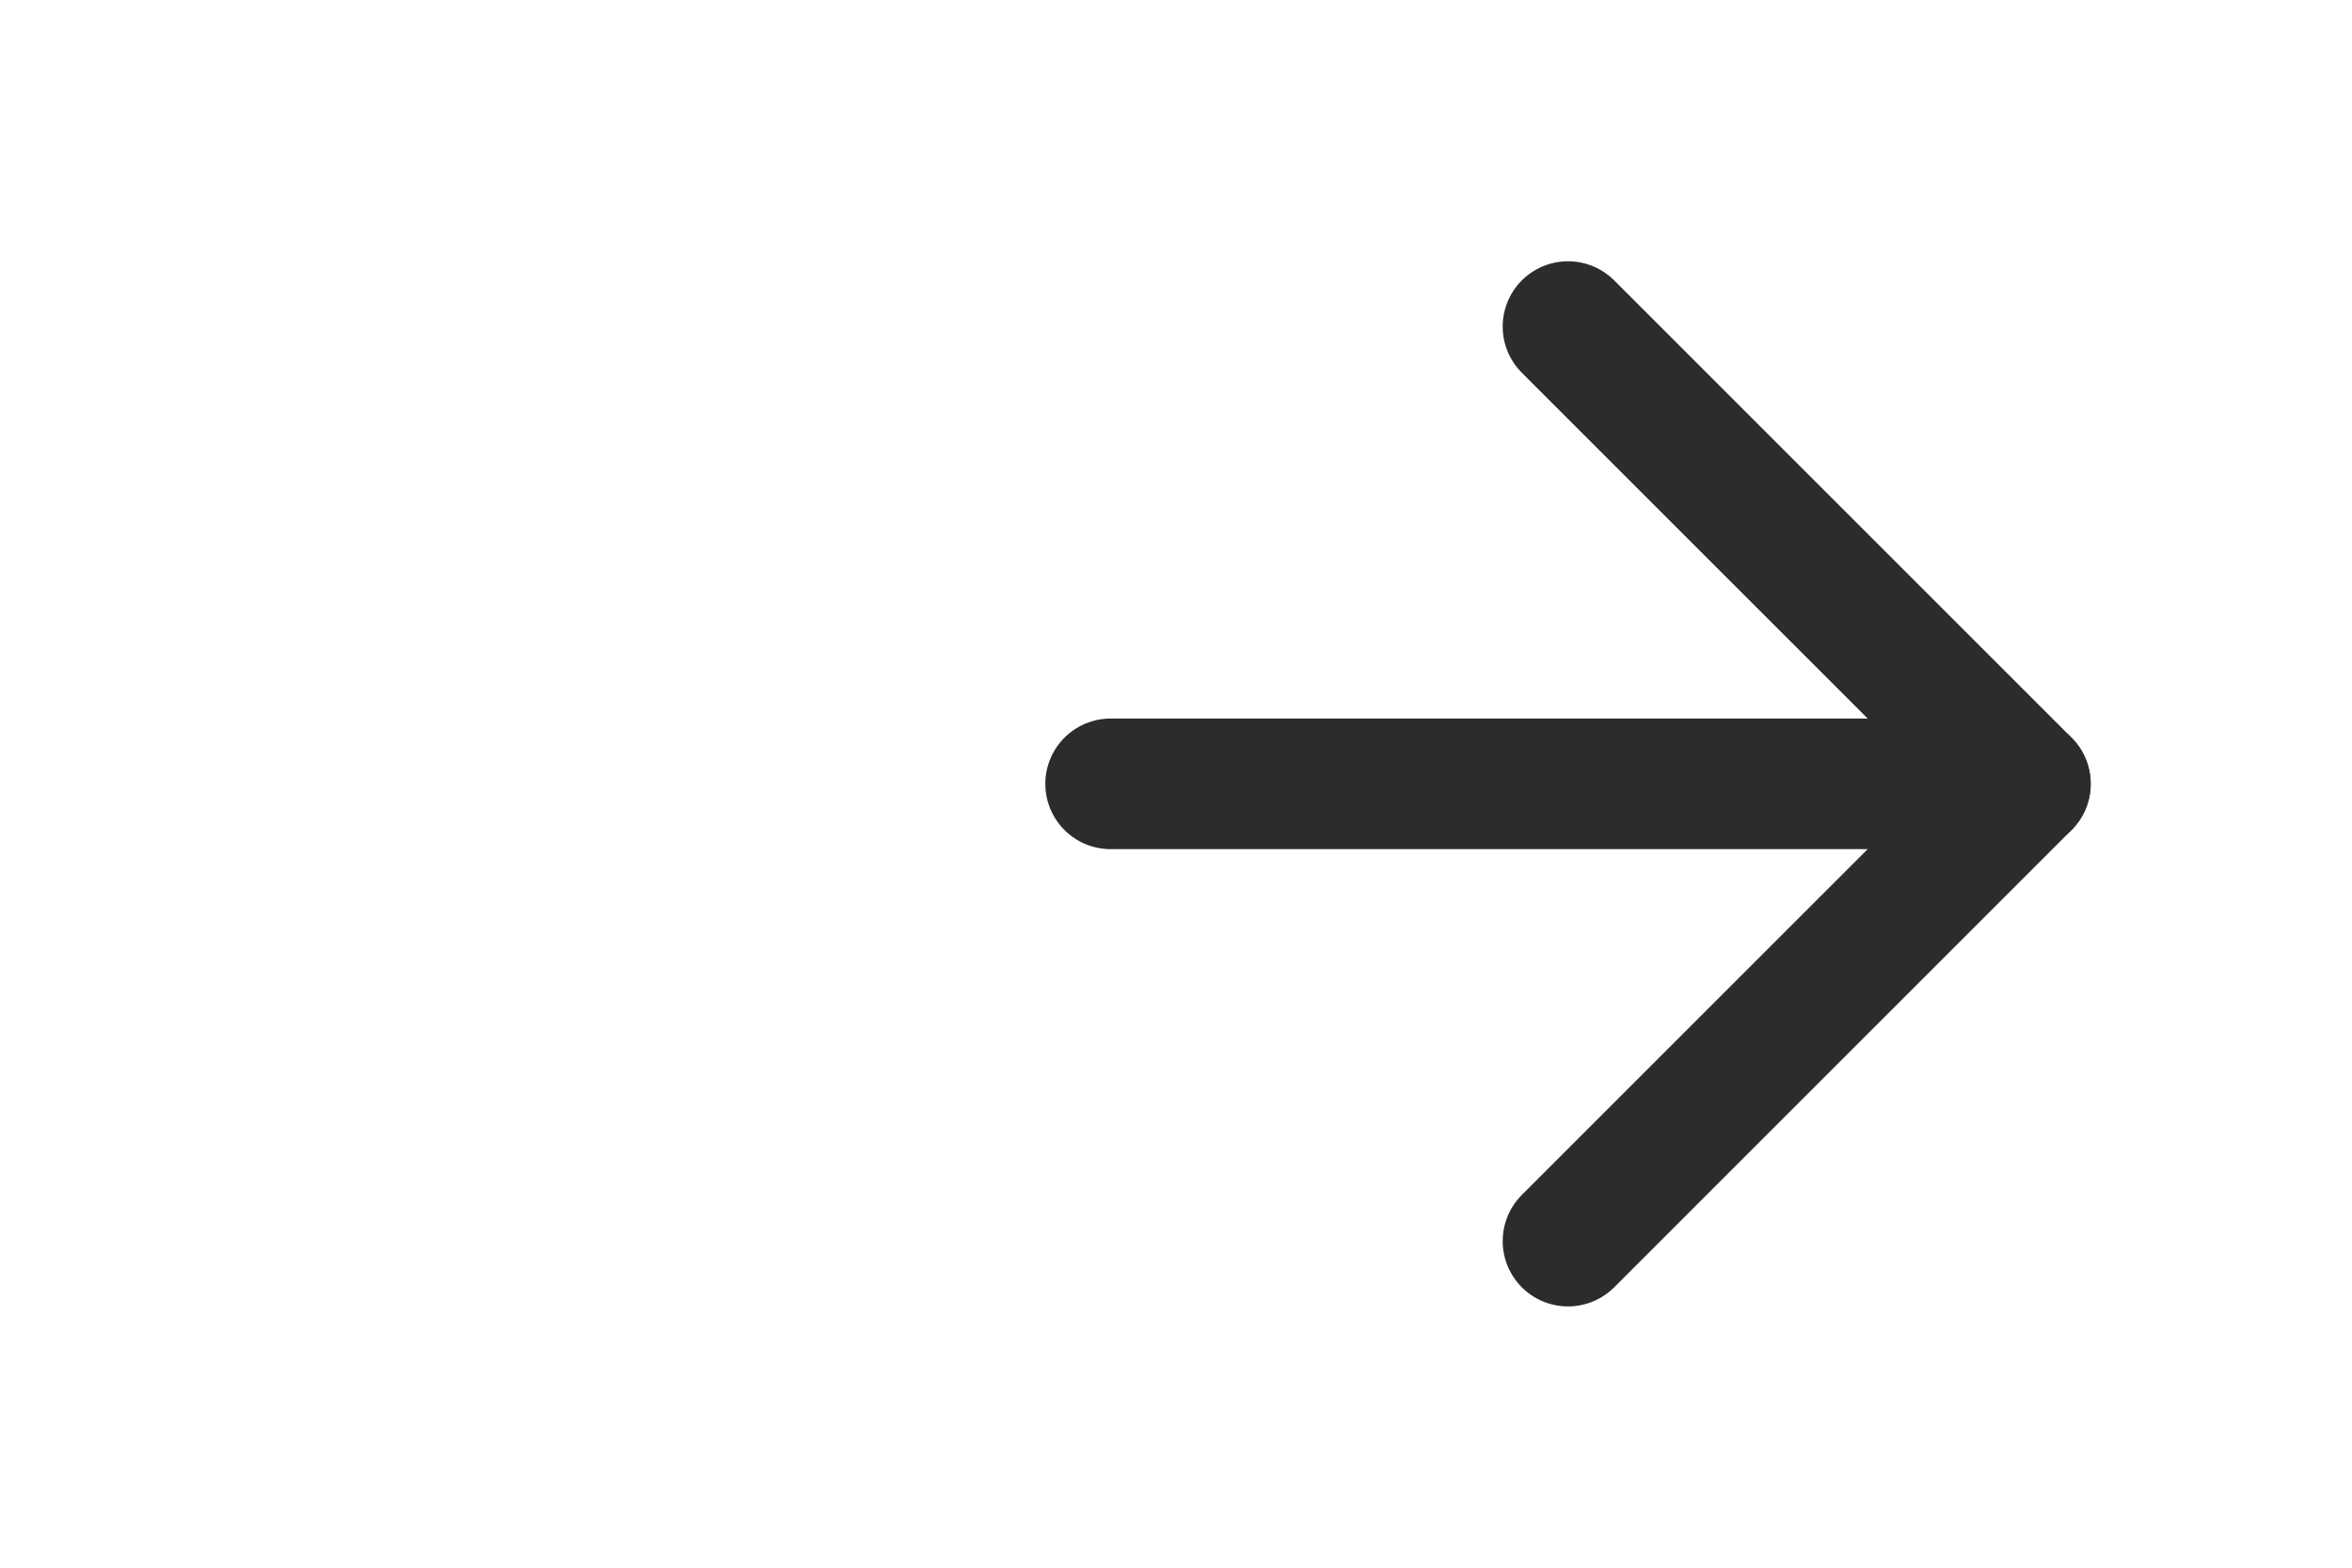
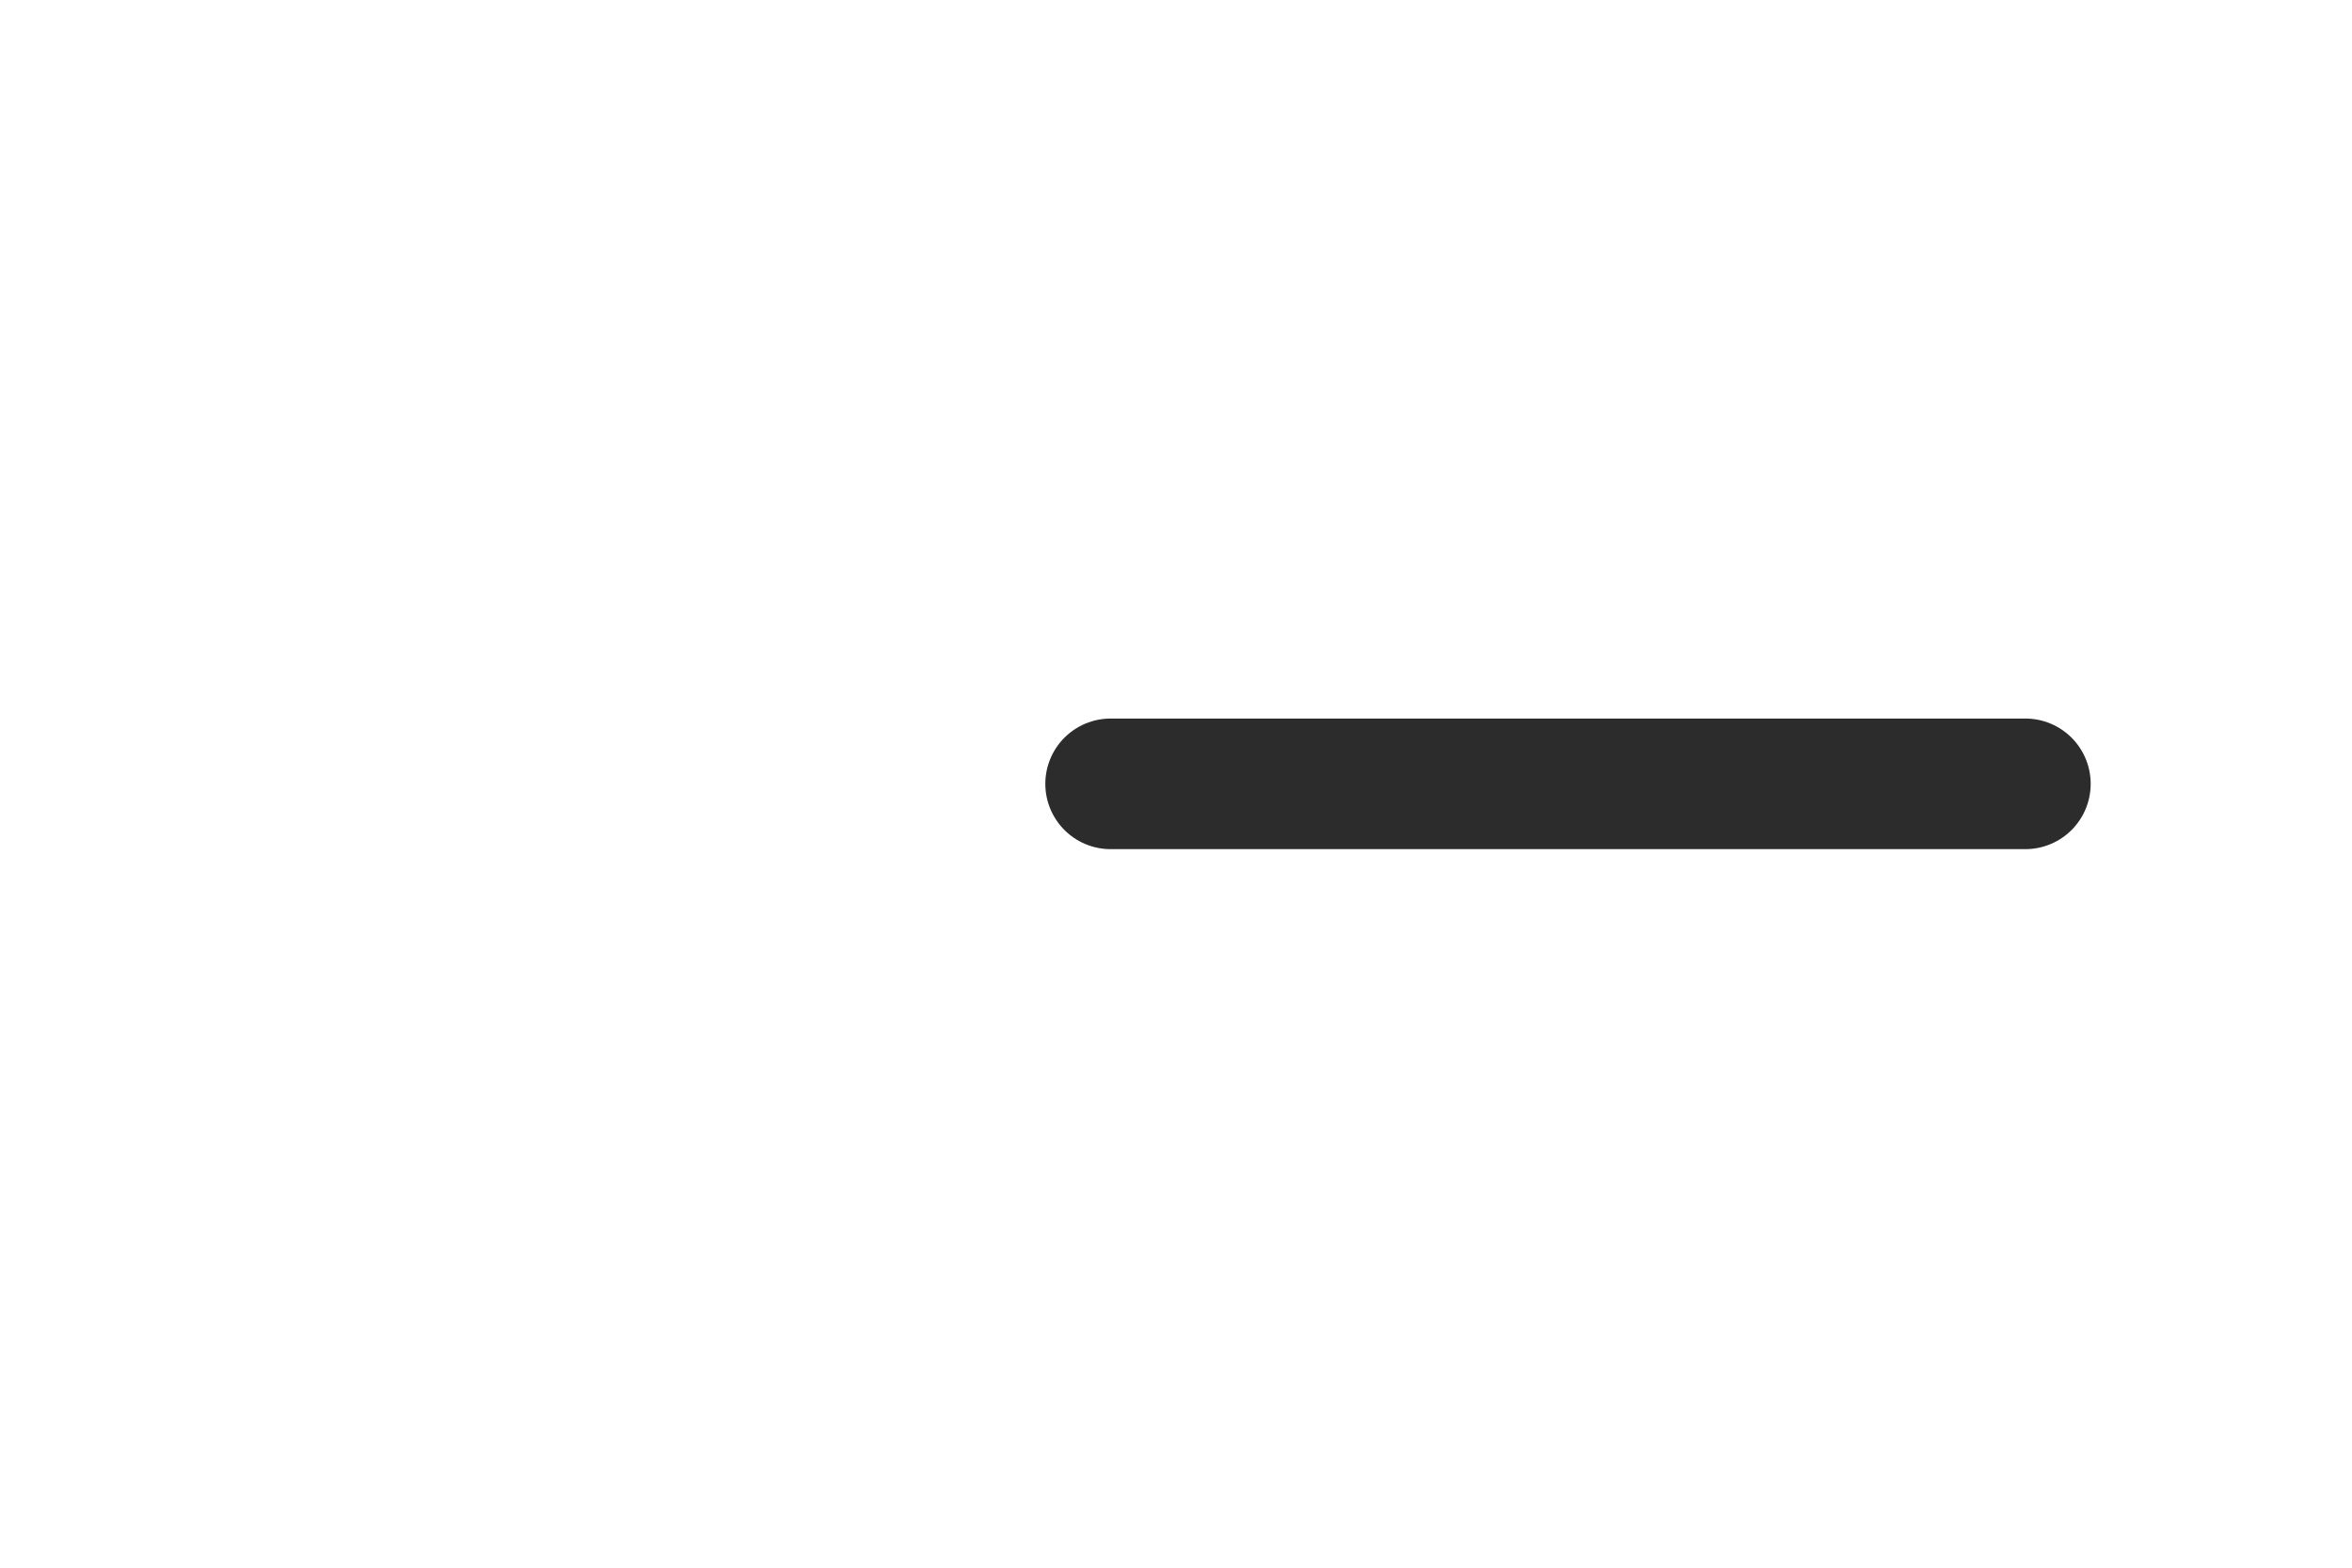
<svg xmlns="http://www.w3.org/2000/svg" width="24" height="16" viewBox="0 0 24 16" fill="none">
  <g clip-path="url(#clip0_67_3259)">
    <path d="M11.333 8H20.667" stroke="#2C2C2C" stroke-width="1.333" stroke-linecap="round" stroke-linejoin="round" />
-     <path d="M16 3.333L20.667 8L16 12.667" stroke="#2C2C2C" stroke-width="1.333" stroke-linecap="round" stroke-linejoin="round" />
  </g>
  <defs>
    <clipPath id="clip0_67_3259">
      <rect width="16" height="16" fill="white" transform="translate(8)" />
    </clipPath>
  </defs>
</svg>